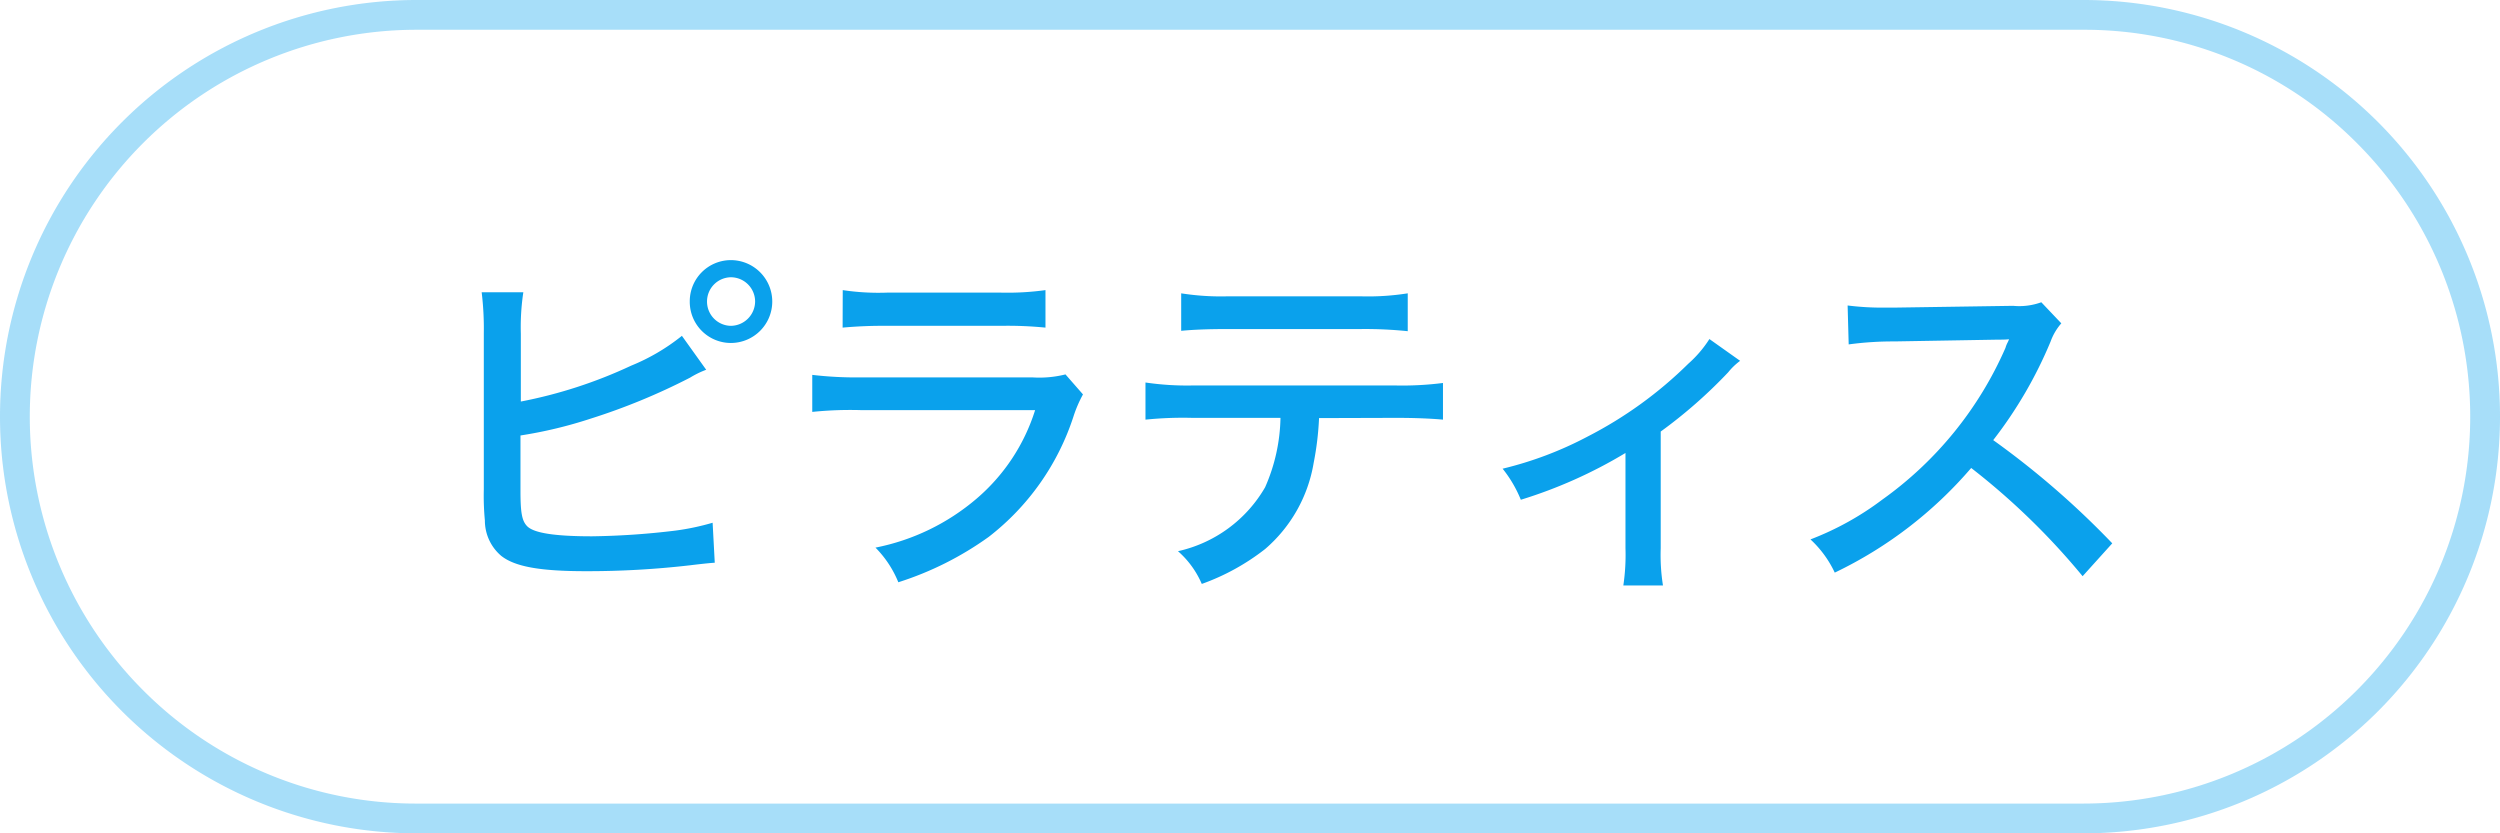
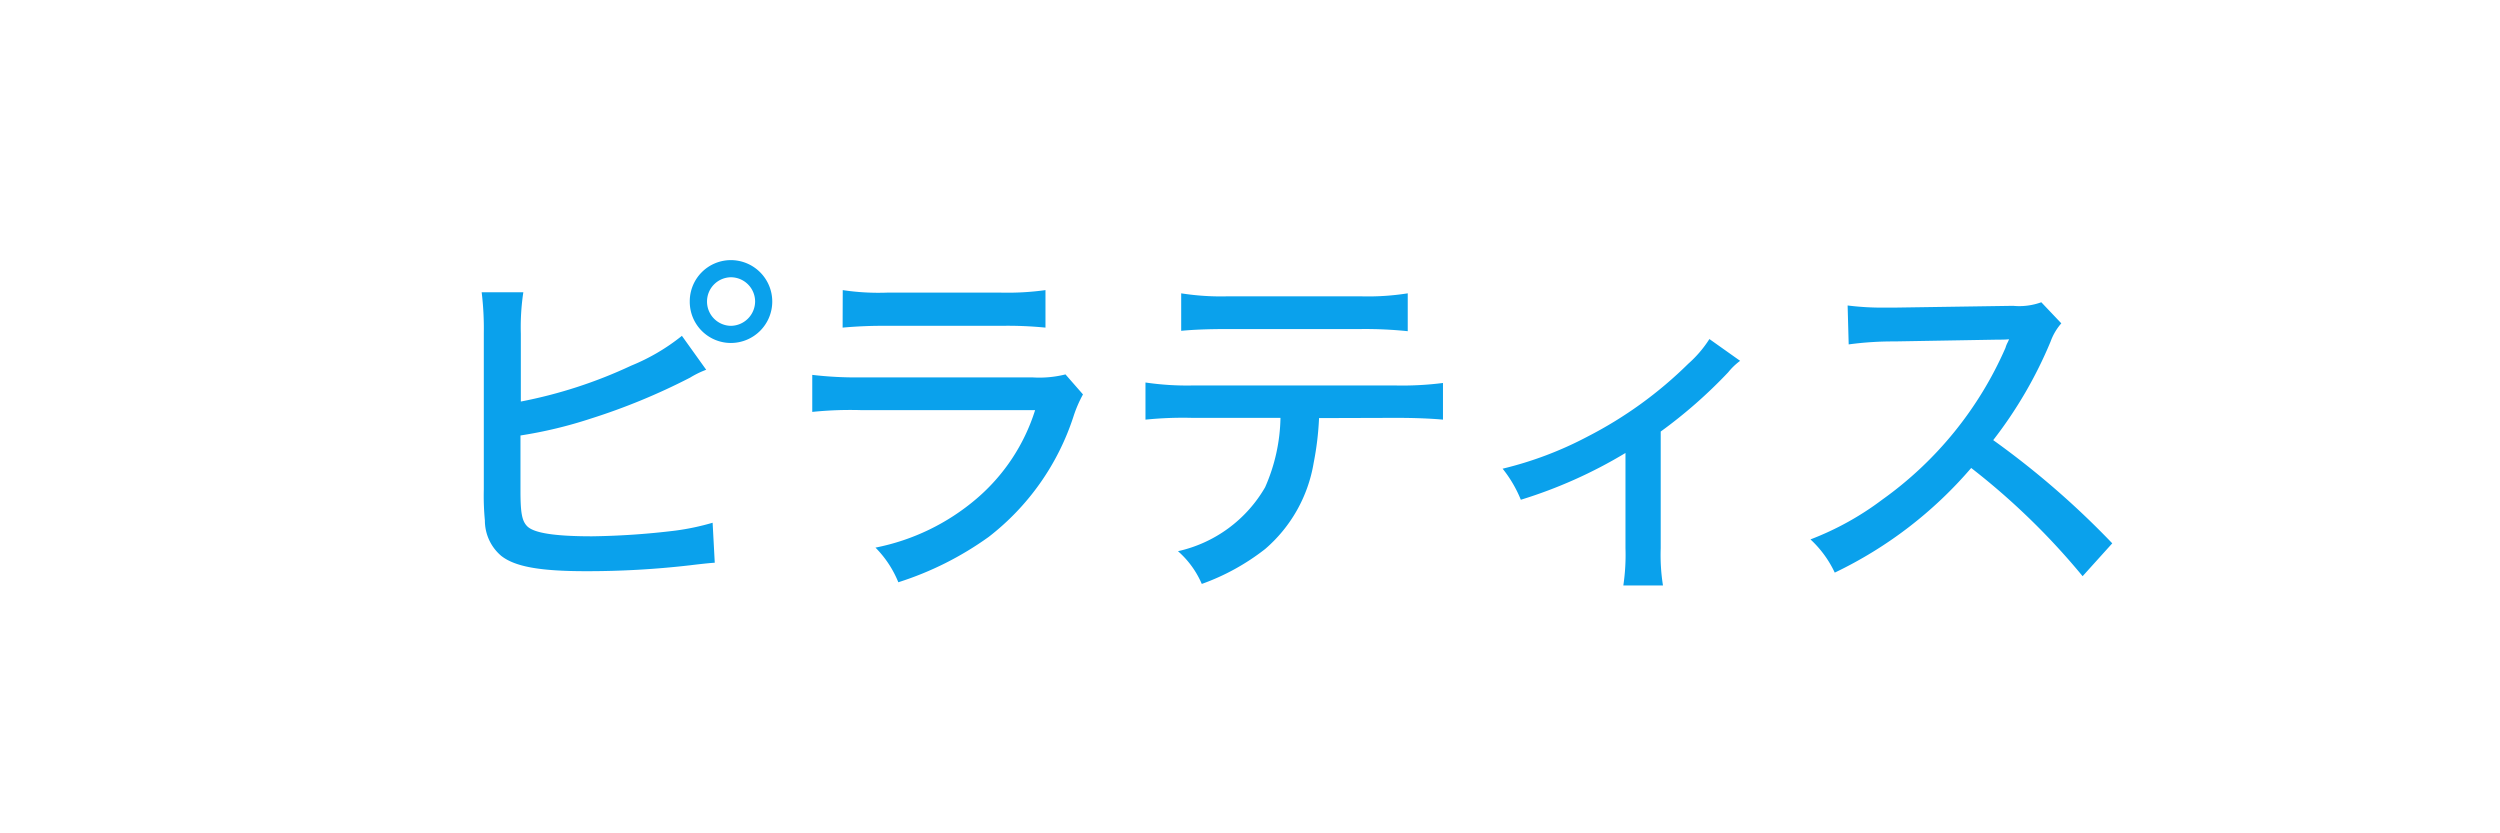
<svg xmlns="http://www.w3.org/2000/svg" width="84" height="28" viewBox="0 0 84 28">
  <g transform="translate(9245 14313)">
-     <path d="M14,1A13,13,0,0,0,4.808,23.192,12.915,12.915,0,0,0,14,27H70A13,13,0,0,0,79.192,4.808,12.915,12.915,0,0,0,70,1H14m0-1H70a14,14,0,0,1,0,28H14A14,14,0,0,1,14,0Z" transform="translate(-9245 -14313)" fill="#0aa1ec" opacity="0.359" />
    <path d="M-25.5-7.788a7.861,7.861,0,0,1,.084-1.392h-1.4a10.123,10.123,0,0,1,.072,1.38v5.244a8.753,8.753,0,0,0,.036,1.044A1.556,1.556,0,0,0-26.16-.324c.456.36,1.284.516,2.844.516a30.077,30.077,0,0,0,3.516-.2c.492-.06.768-.084.816-.084l-.072-1.344a8.292,8.292,0,0,1-1.248.264,25.685,25.685,0,0,1-2.808.192c-1.236,0-1.944-.108-2.172-.336-.18-.18-.228-.456-.228-1.2V-4.368a14.774,14.774,0,0,0,2.352-.564,21.293,21.293,0,0,0,3.348-1.38,3.068,3.068,0,0,1,.54-.264l-.816-1.14a6.8,6.8,0,0,1-1.7,1A15.77,15.77,0,0,1-25.5-5.508Zm7.056-2.472a1.383,1.383,0,0,0-1.38,1.392,1.383,1.383,0,0,0,1.38,1.392,1.393,1.393,0,0,0,1.392-1.392A1.393,1.393,0,0,0-18.444-10.26Zm0,.576a.817.817,0,0,1,.816.816.825.825,0,0,1-.816.816.814.814,0,0,1-.8-.816A.814.814,0,0,1-18.444-9.684Zm3.756,1.692a14.818,14.818,0,0,1,1.488-.06h3.828a12.879,12.879,0,0,1,1.5.06v-1.26a9.366,9.366,0,0,1-1.512.084h-3.8a8.088,8.088,0,0,1-1.5-.084Zm-1.02,2.832a12.441,12.441,0,0,1,1.632-.06H-8.22a6.45,6.45,0,0,1-1.968,2.976A7.446,7.446,0,0,1-13.584-.6,3.545,3.545,0,0,1-12.816.564,10.8,10.8,0,0,0-9.78-.96,8.387,8.387,0,0,0-6.936-4.992a4.27,4.27,0,0,1,.324-.756L-7.2-6.42a3.608,3.608,0,0,1-1.116.1h-5.736a12.582,12.582,0,0,1-1.656-.084Zm19.608.2c.66,0,1.2.024,1.584.06V-6.132a10.83,10.83,0,0,1-1.6.084H-2.928a9.521,9.521,0,0,1-1.584-.1V-4.9a12.41,12.41,0,0,1,1.56-.06H.024A6.014,6.014,0,0,1-.492-2.628,4.511,4.511,0,0,1-3.42-.48a3.075,3.075,0,0,1,.8,1.1A7.6,7.6,0,0,0-.492-.552a4.872,4.872,0,0,0,1.632-2.9,9.98,9.98,0,0,0,.18-1.5ZM-3.312-7.884c.36-.036.852-.06,1.56-.06H2.712A14.073,14.073,0,0,1,4.3-7.872V-9.144a8.546,8.546,0,0,1-1.6.1H-1.728a8.563,8.563,0,0,1-1.584-.1Zm17.748.276a3.886,3.886,0,0,1-.708.828,13.729,13.729,0,0,1-3.384,2.448,12.2,12.2,0,0,1-2.856,1.08A4.178,4.178,0,0,1,8.1-2.208,15.8,15.8,0,0,0,11.616-3.78v3.2A6.938,6.938,0,0,1,11.544.672h1.332A6.476,6.476,0,0,1,12.8-.576V-4.5a16.244,16.244,0,0,0,2.268-1.992,2.16,2.16,0,0,1,.4-.384ZM27.972-.744a28.507,28.507,0,0,0-4-3.468A14.408,14.408,0,0,0,25.9-7.524a1.913,1.913,0,0,1,.36-.612l-.672-.708a2.169,2.169,0,0,1-.948.12l-4,.06h-.324a9.271,9.271,0,0,1-1.236-.072l.036,1.308a11.034,11.034,0,0,1,1.536-.1l3.48-.06c.156,0,.228,0,.372-.012a.952.952,0,0,1-.048.108.924.924,0,0,0-.072.18,12.317,12.317,0,0,1-4.14,5.1A9.848,9.848,0,0,1,17.832-.876,3.609,3.609,0,0,1,18.648.24a13.987,13.987,0,0,0,4.584-3.516A23.587,23.587,0,0,1,26.976.36Z" transform="translate(-9202 -14294)" fill="#0aa1ec" />
  </g>
</svg>